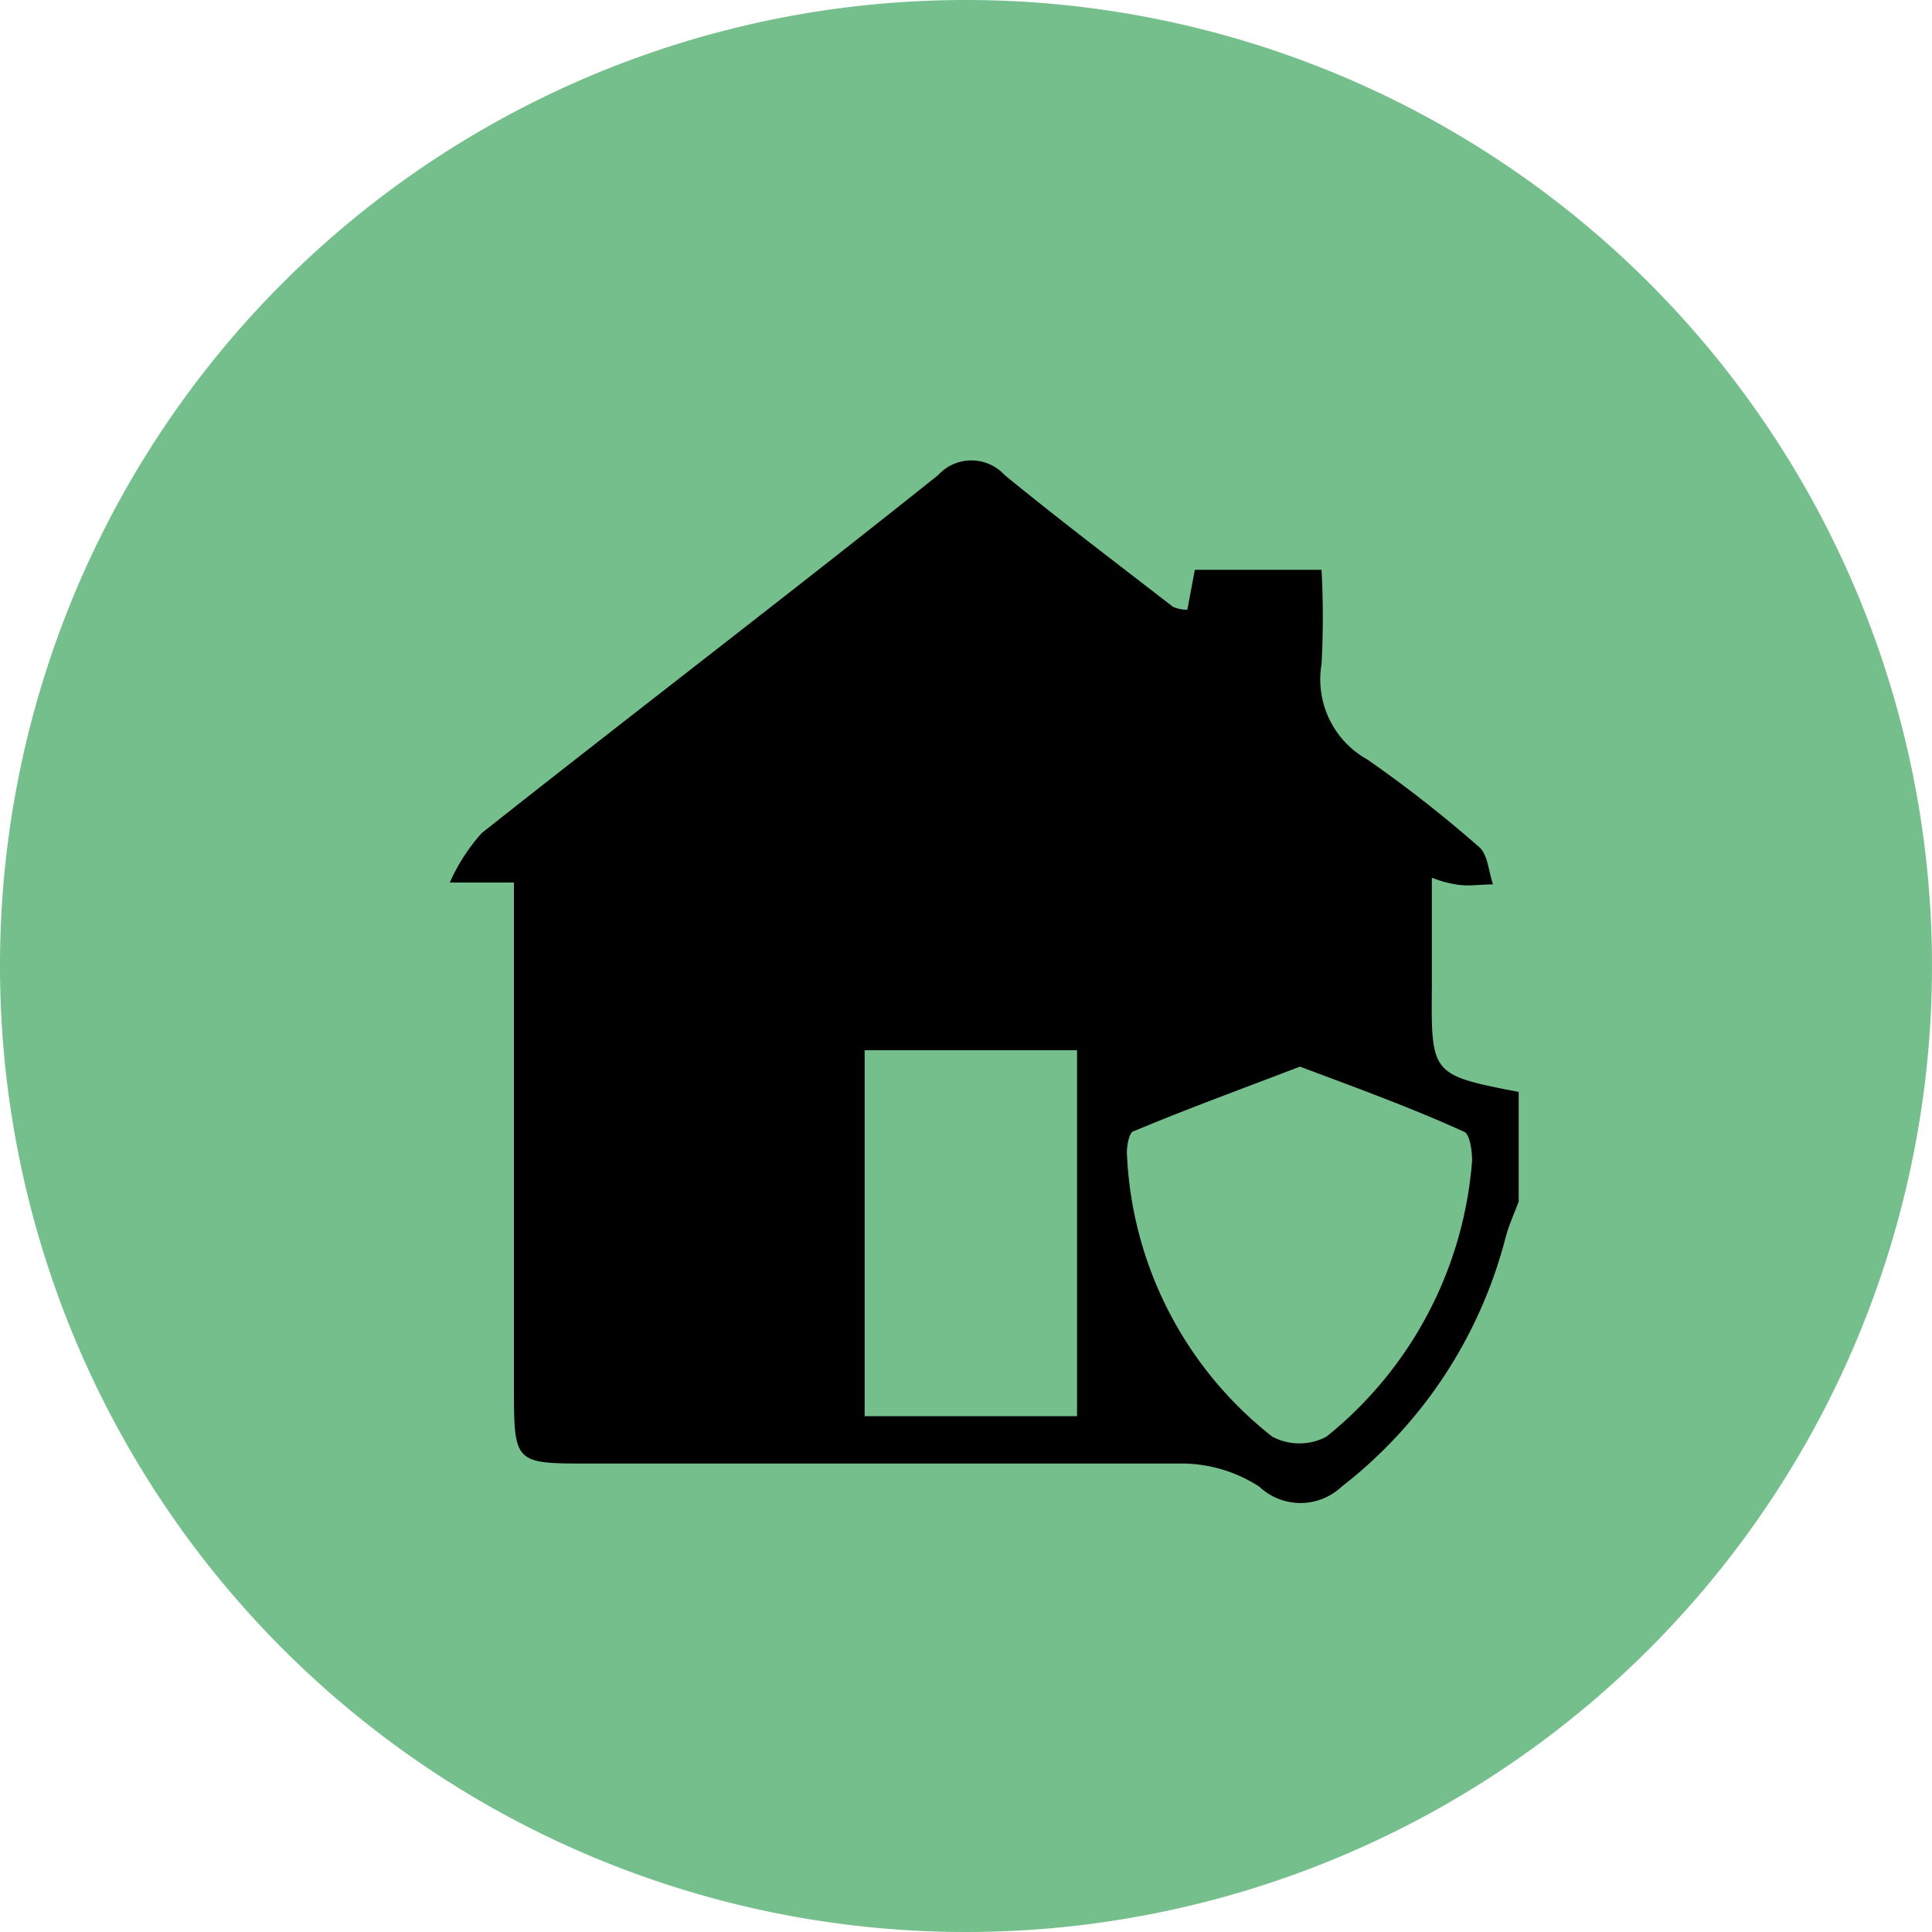
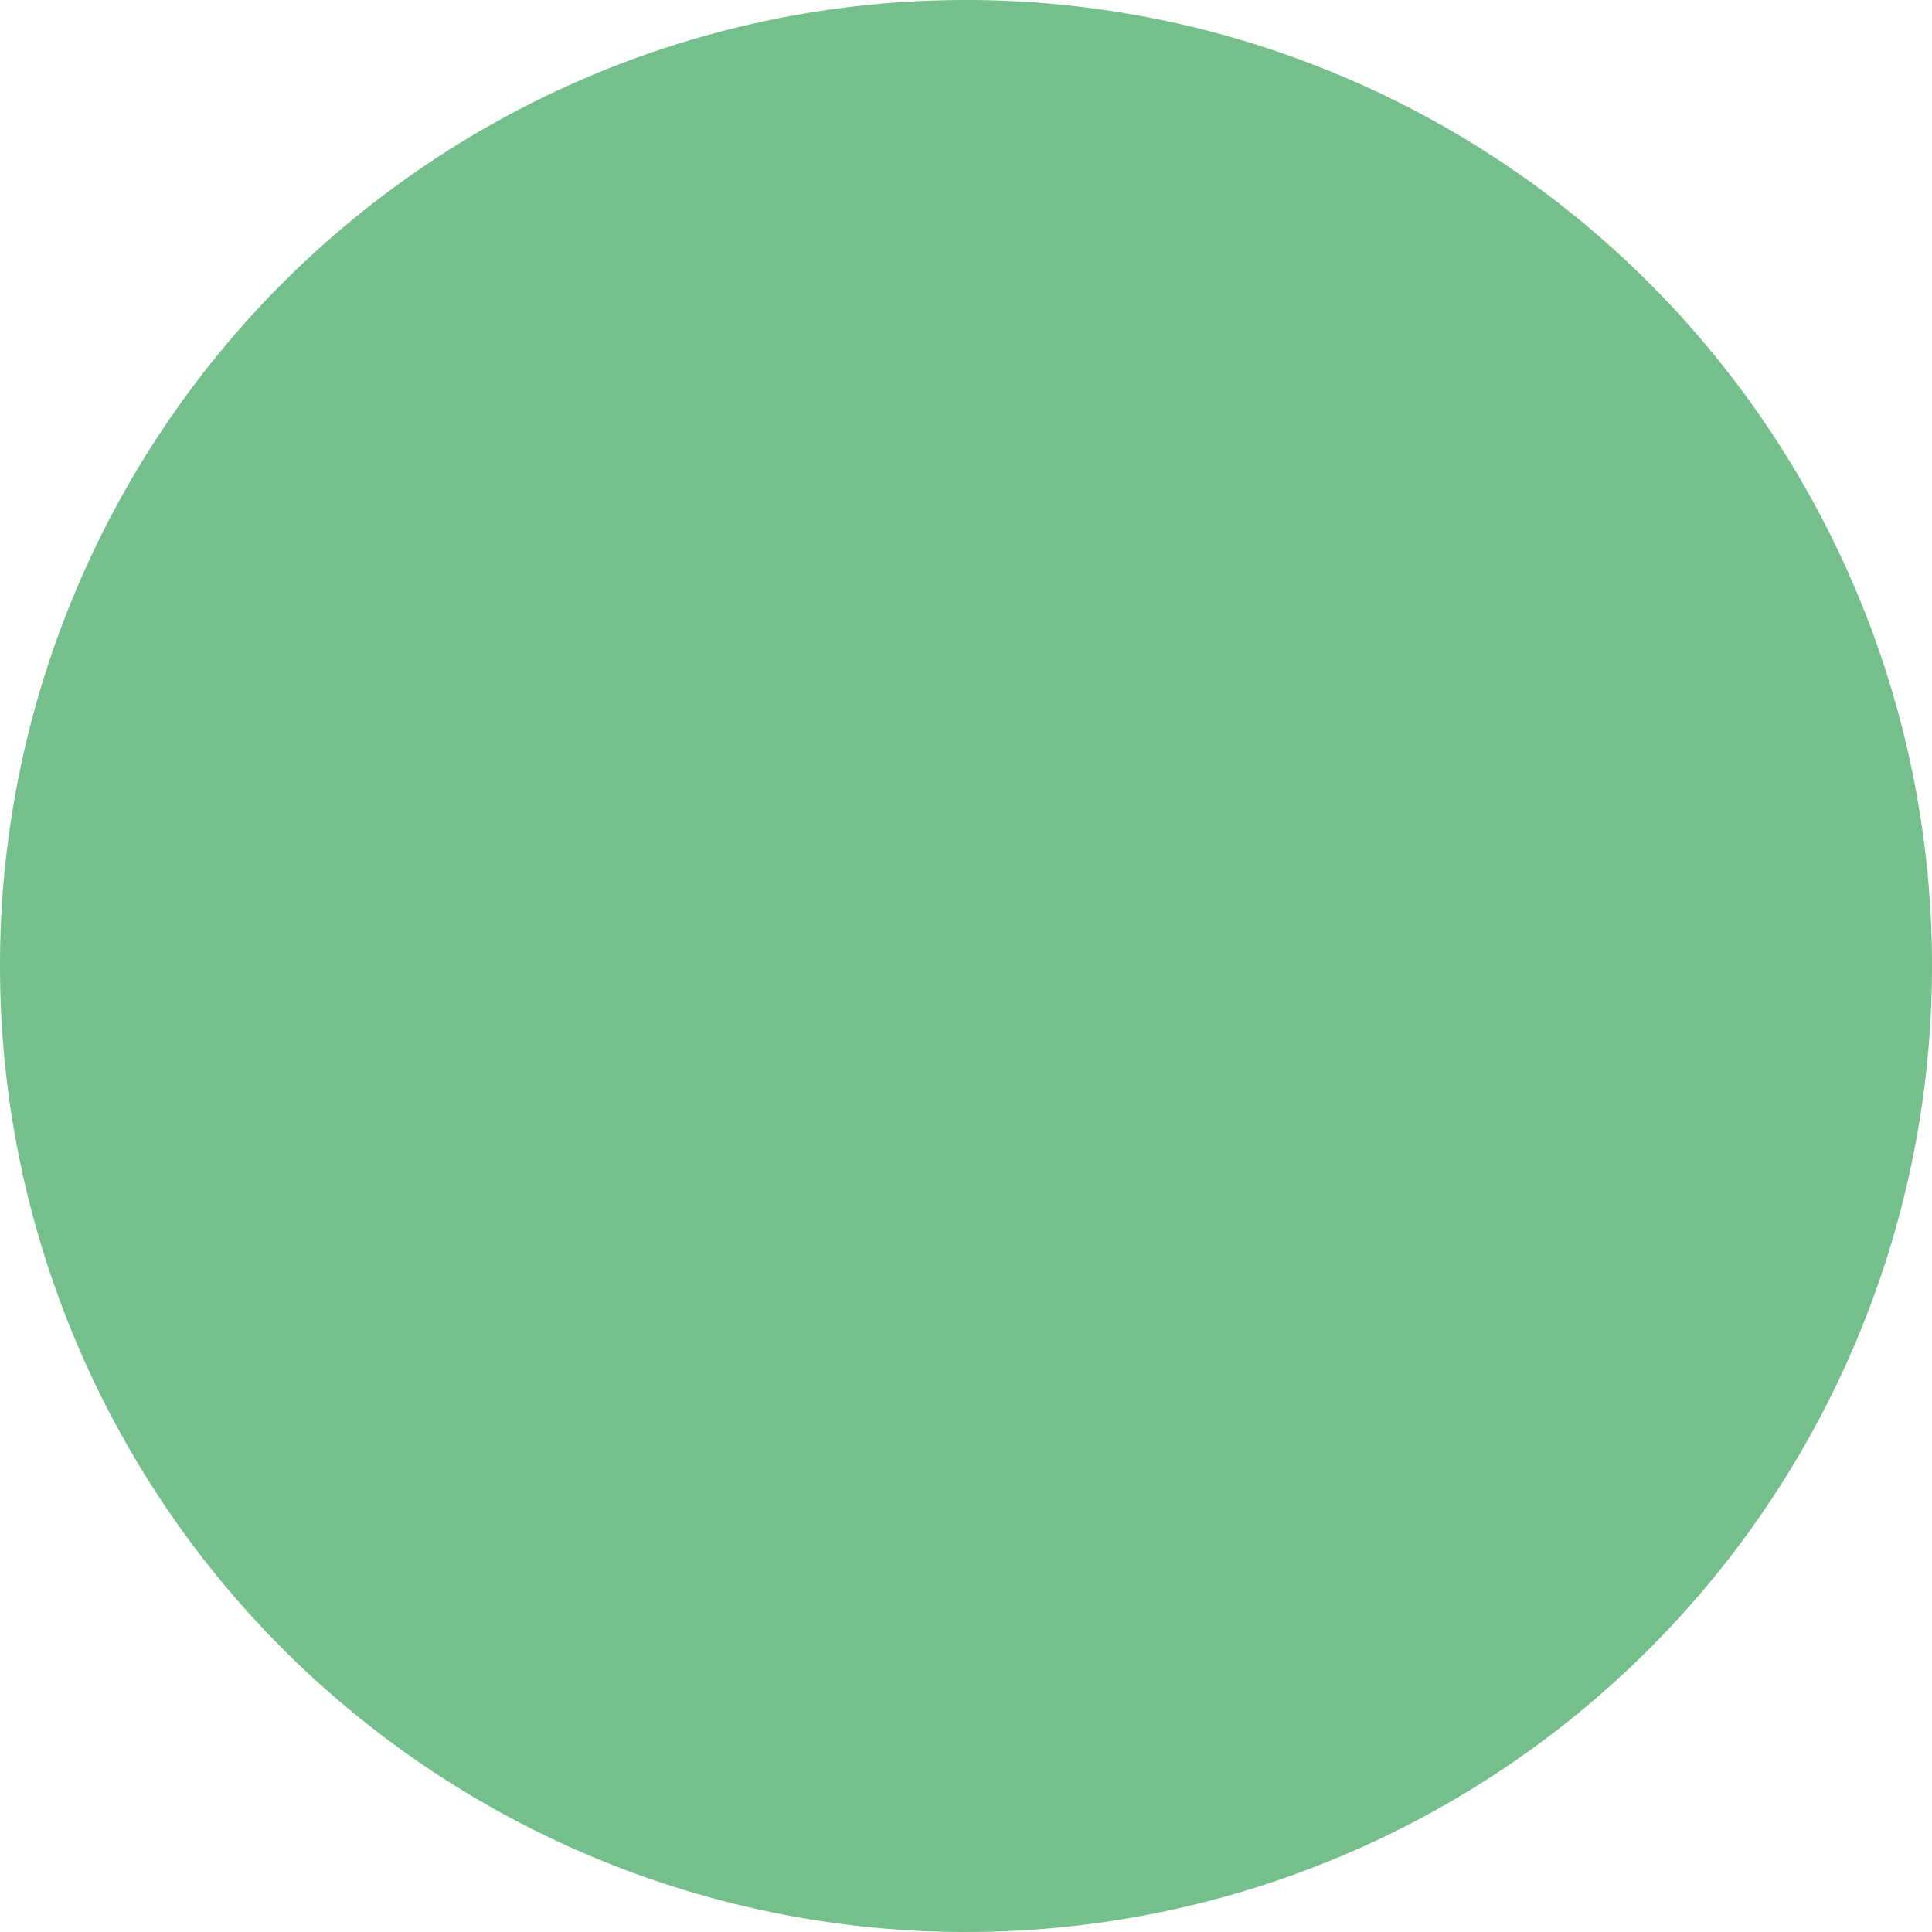
<svg xmlns="http://www.w3.org/2000/svg" viewBox="0 0 51.84 51.84">
  <defs>
    <style>.cls-1{fill:#75bf8d;fill-rule:evenodd;}</style>
  </defs>
  <g id="Layer_2" data-name="Layer 2">
    <g id="Layer_1-2" data-name="Layer 1">
      <path class="cls-1" d="M25.92,0A25.92,25.92,0,1,1,0,25.92,25.91,25.91,0,0,1,25.92,0" />
-       <path d="M40.75,29.3v2.94c-.11.3-.25.6-.34.92A12.36,12.36,0,0,1,36,39.89a1.61,1.61,0,0,1-2.21,0,3.86,3.86,0,0,0-2-.62c-5.33,0-10.67,0-16,0-2,0-2,0-2-2.09V23.68H12.07a5,5,0,0,1,.86-1.33C17,19.13,21.1,16,25.17,12.75a1.21,1.21,0,0,1,1.79,0c1.48,1.21,3,2.36,4.51,3.53a.9.9,0,0,0,.39.08l.2-1.07h3.4a23.63,23.63,0,0,1,0,2.53,2.46,2.46,0,0,0,1.23,2.56,33.69,33.69,0,0,1,3,2.35c.23.2.25.64.37,1-.33,0-.67.06-1,0a3,3,0,0,1-.64-.18v2.92C38.4,28.84,38.4,28.84,40.75,29.3Zm-5.87-.68c-1.48.57-3,1.12-4.45,1.73-.13,0-.21.43-.19.65a10.2,10.2,0,0,0,3.9,7.55,1.55,1.55,0,0,0,1.45,0,10.53,10.53,0,0,0,3.91-7.41c0-.26-.06-.7-.21-.77C37.86,29.72,36.4,29.19,34.88,28.62ZM23.2,28.18V38h5.7V28.18Z" />
    </g>
  </g>
</svg>